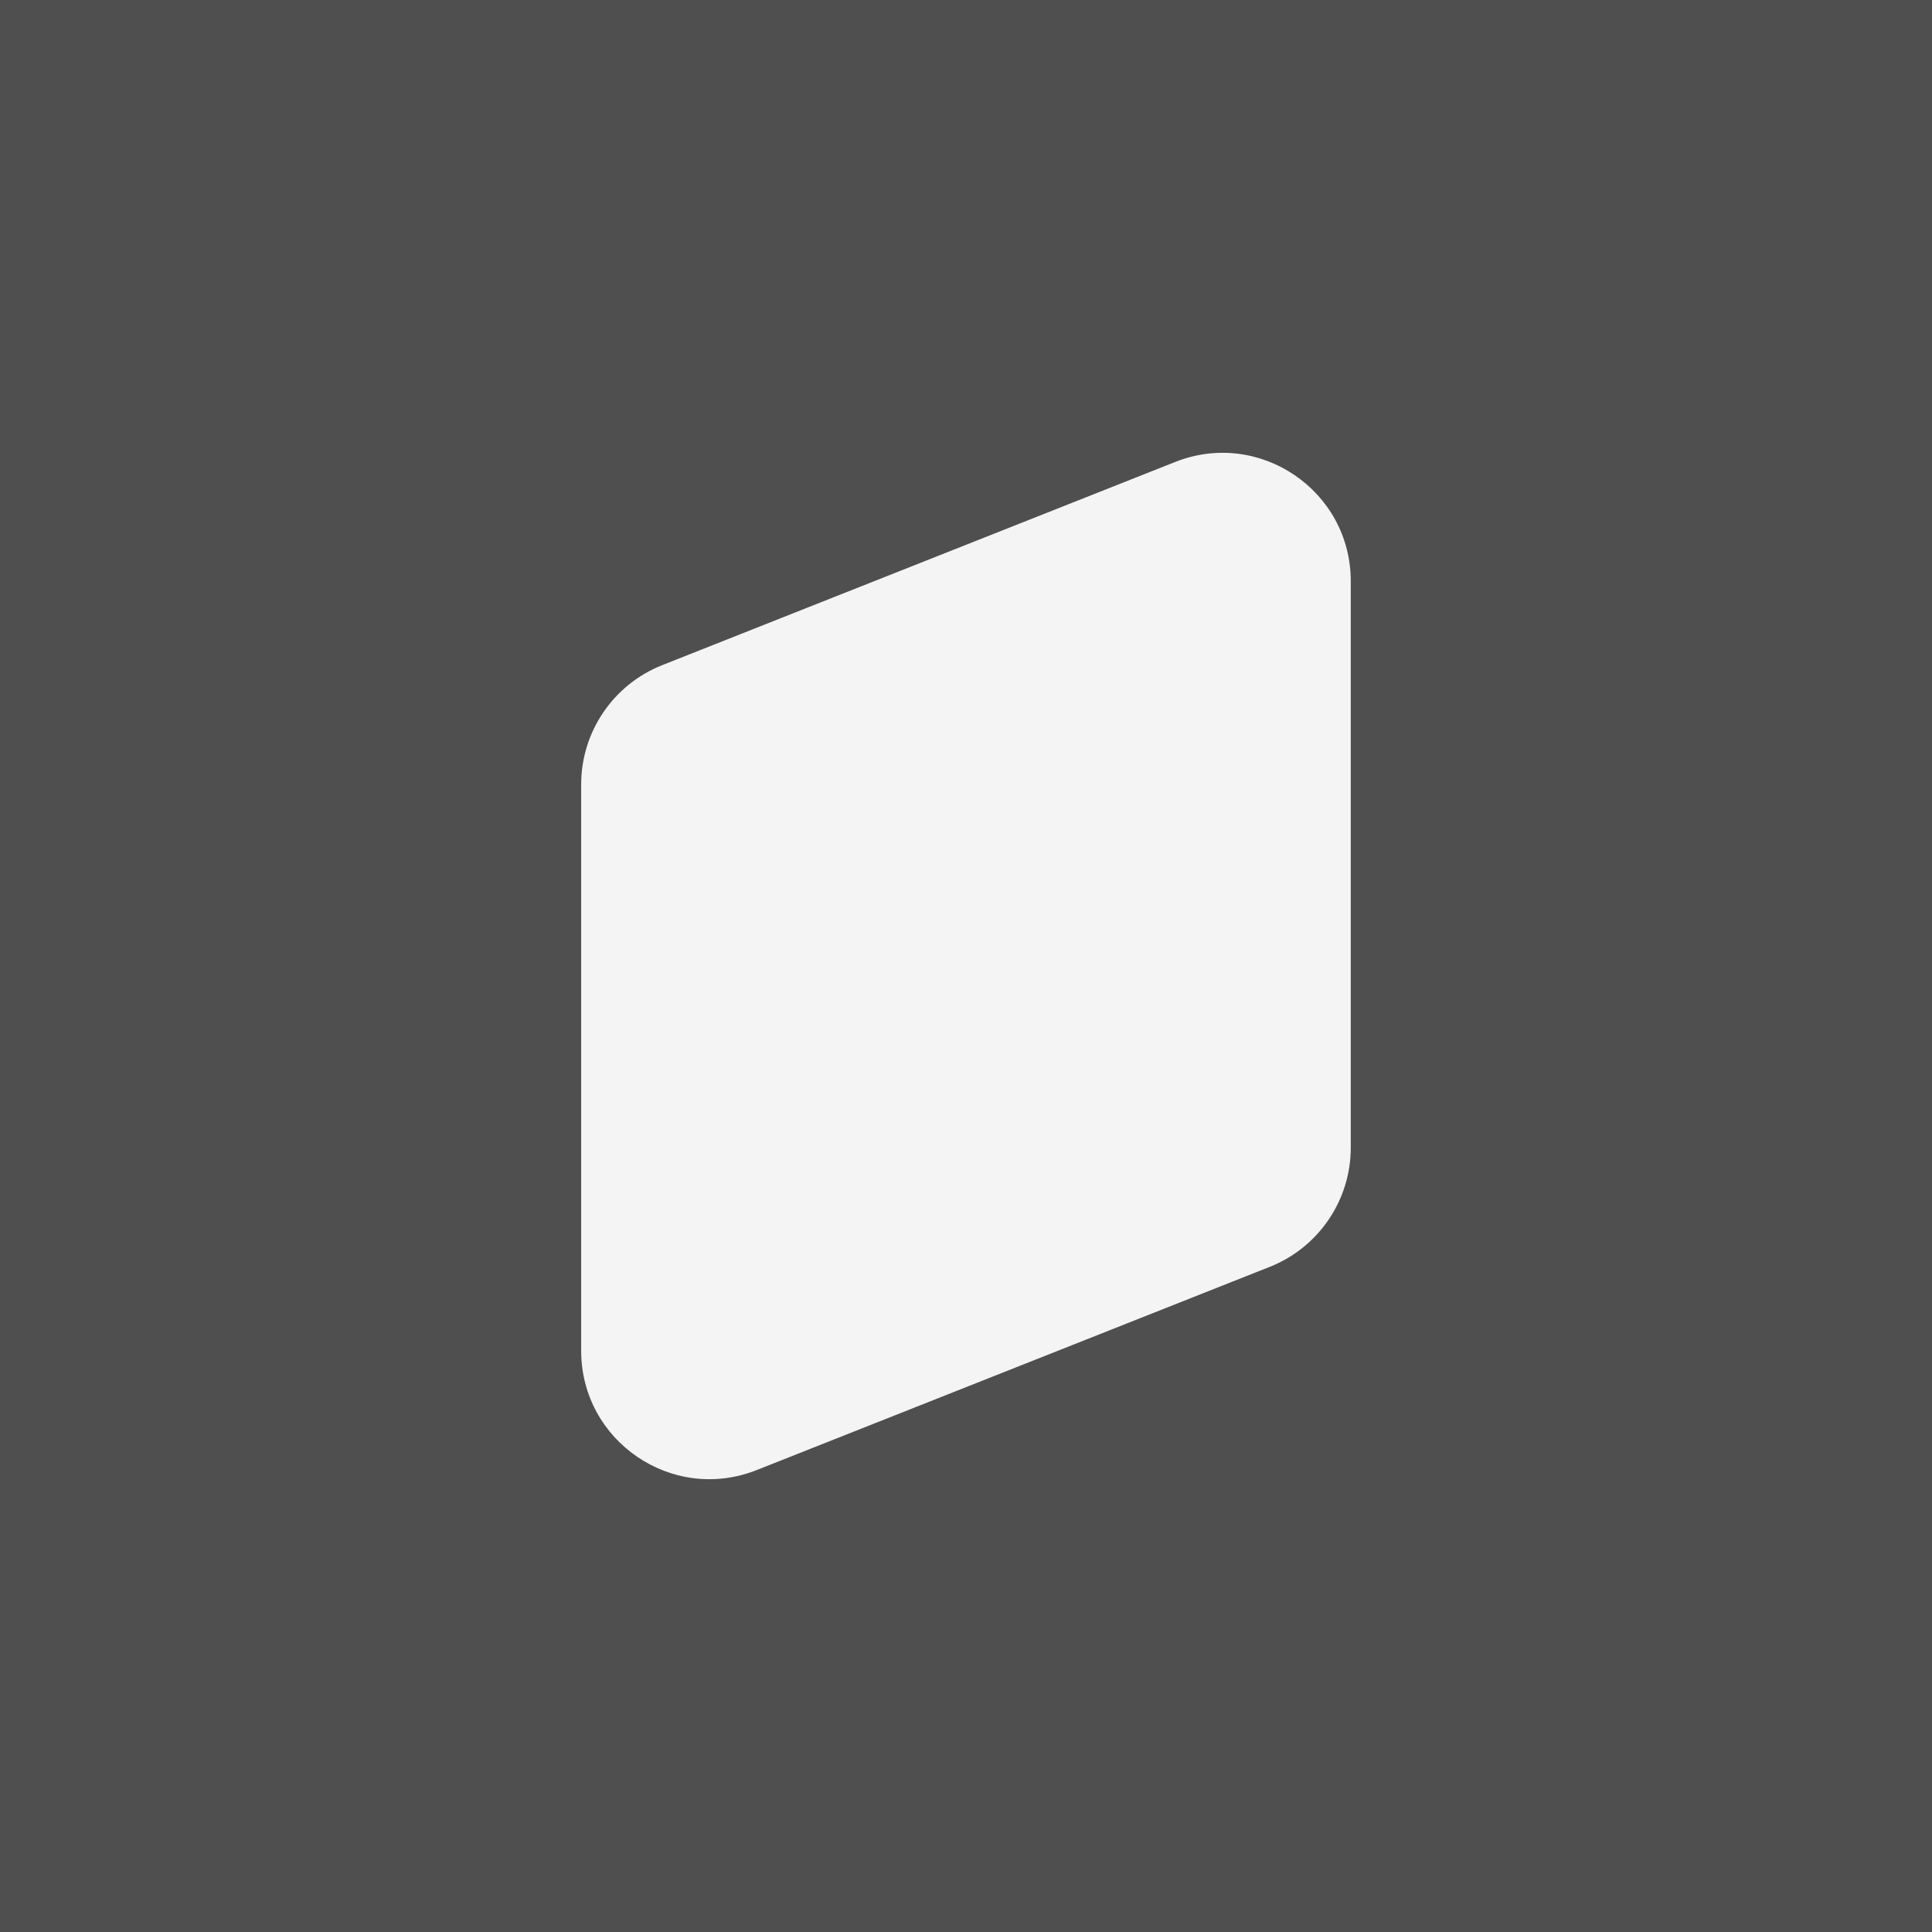
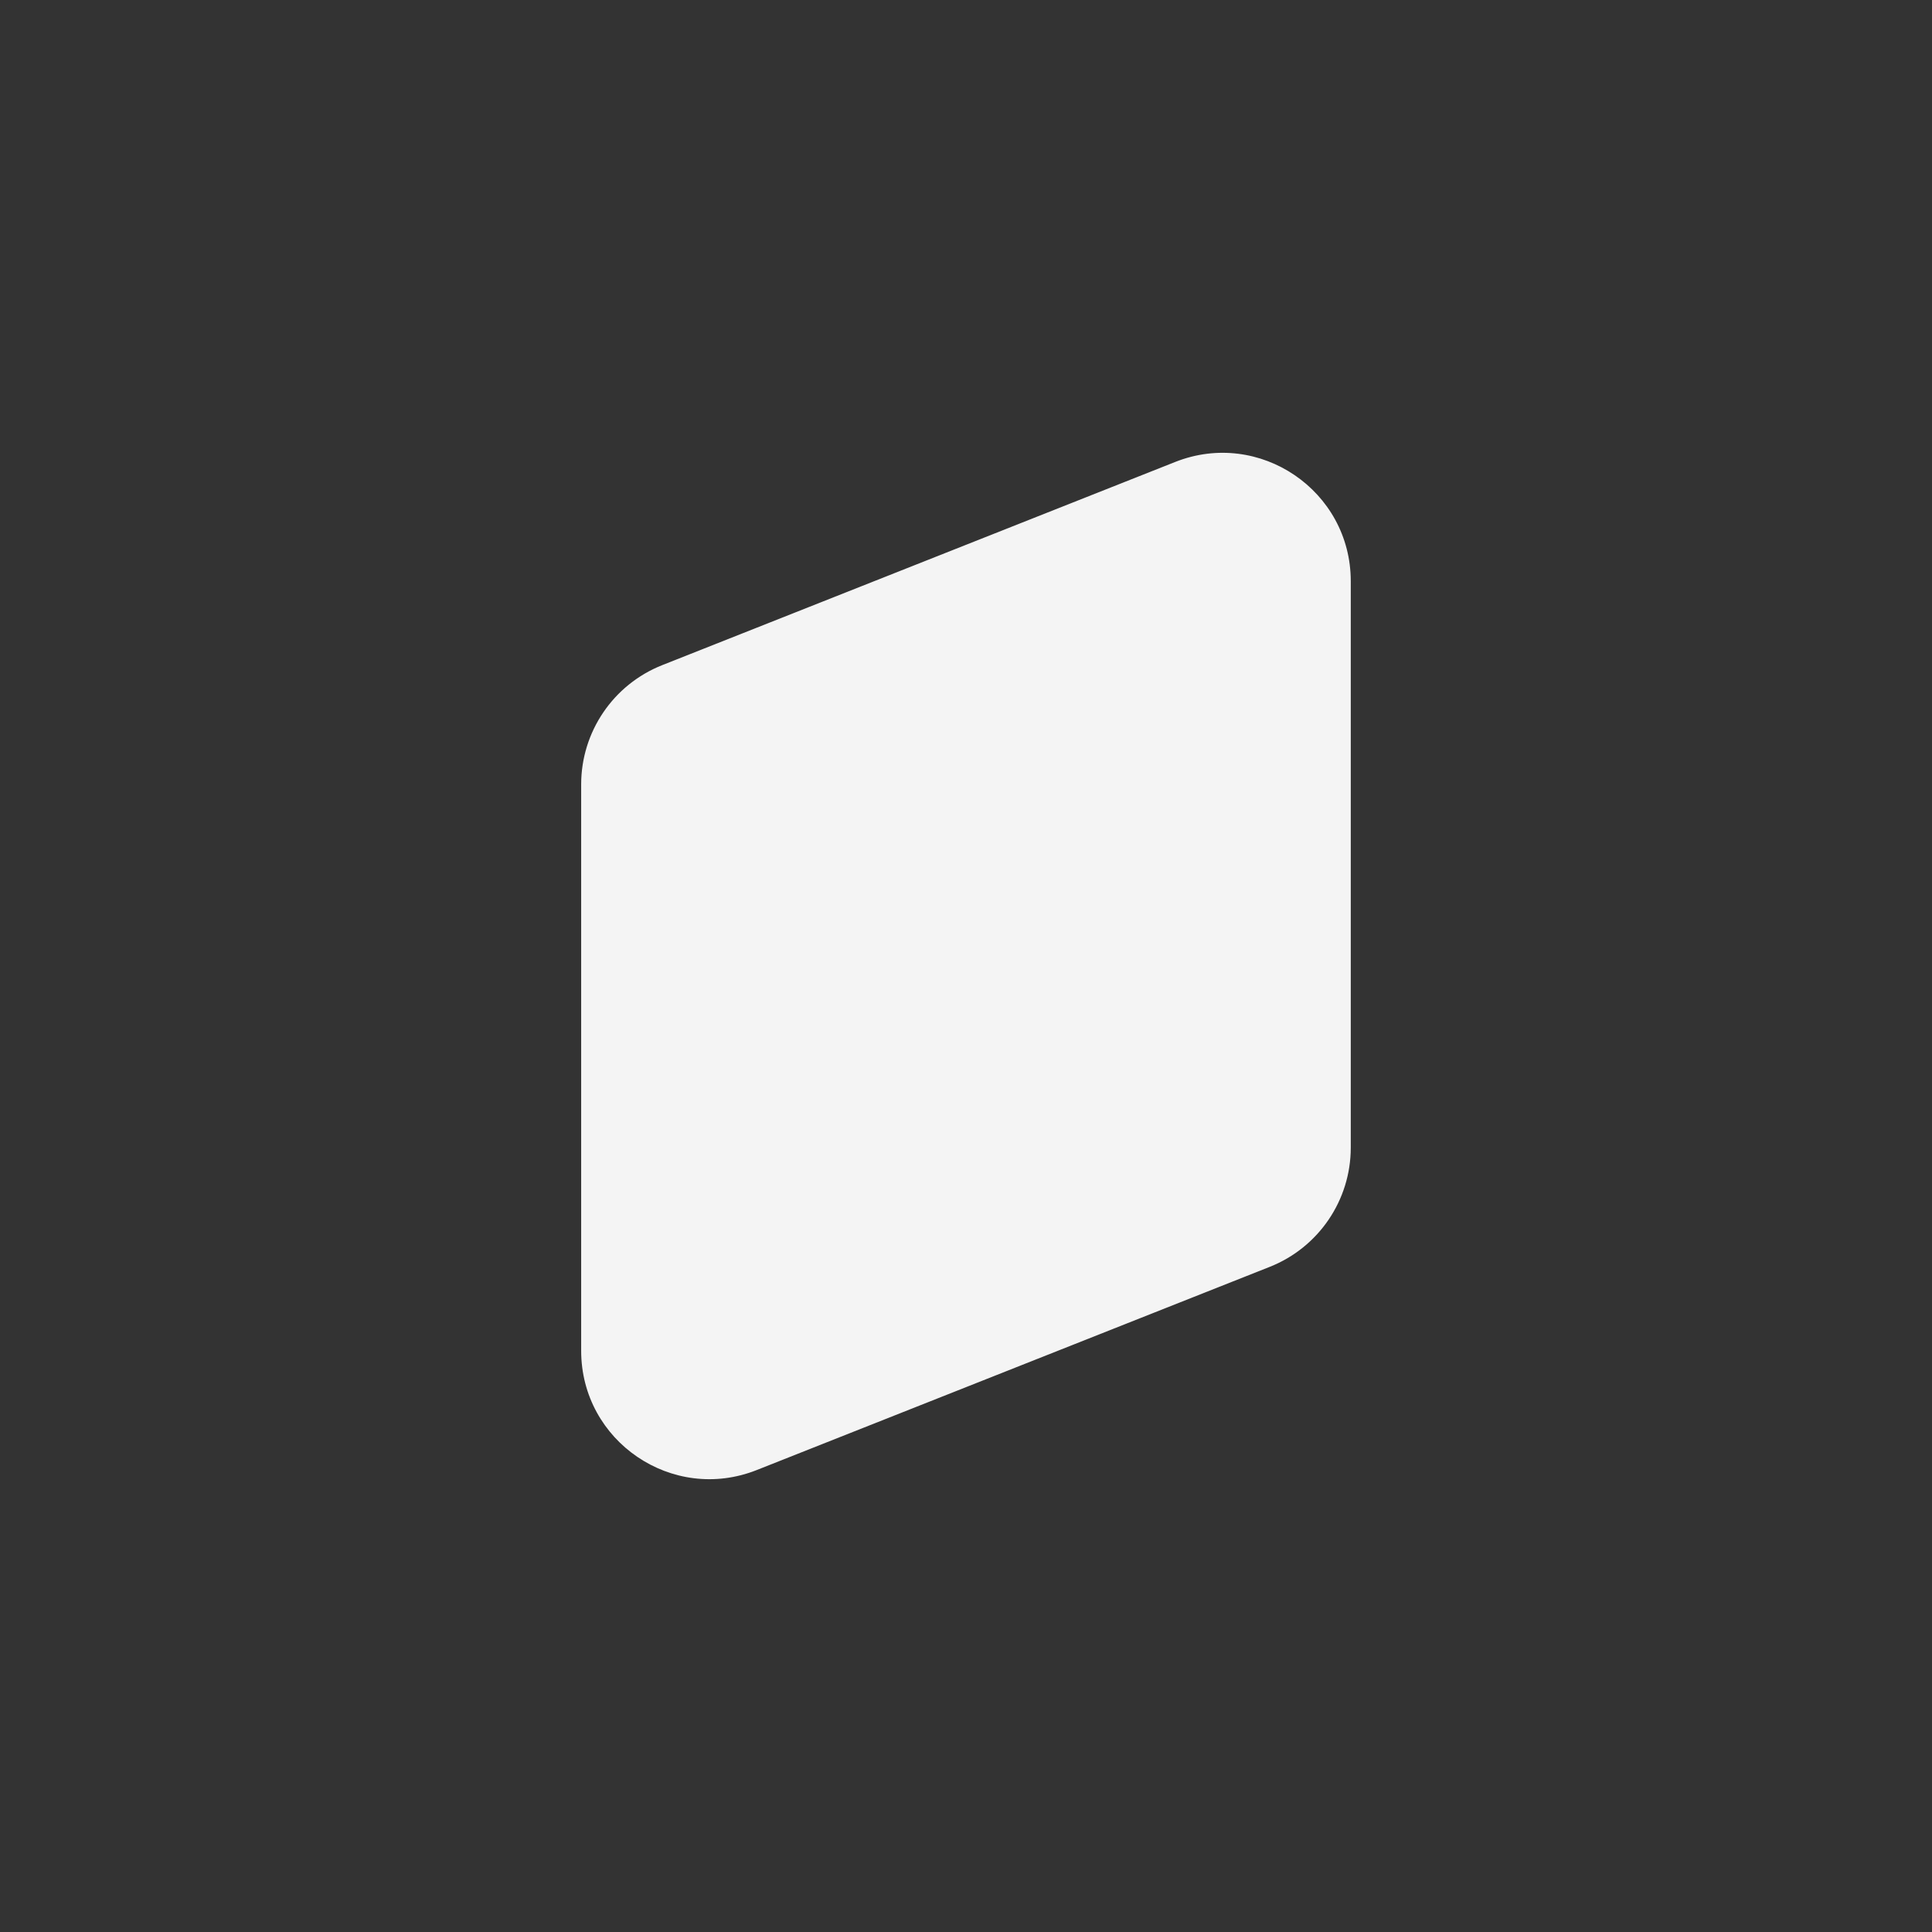
<svg xmlns="http://www.w3.org/2000/svg" width="32" height="32" viewBox="0 0 32 32" fill="none">
  <rect x="0" y="0" width="32" height="32" fill="#333333" stroke="none" />
-   <rect width="32" height="32" fill="#F4F4F4" fill-opacity="0.15" />
  <path d="M22.373 9.627V19.008C22.373 19.879 21.841 20.662 21.031 20.983L12.533 24.349C11.138 24.901 9.626 23.873 9.626 22.373V12.992C9.626 12.121 10.158 11.338 10.968 11.017L19.466 7.651C20.861 7.099 22.373 8.127 22.373 9.627Z" fill="#F4F4F4" />
</svg>